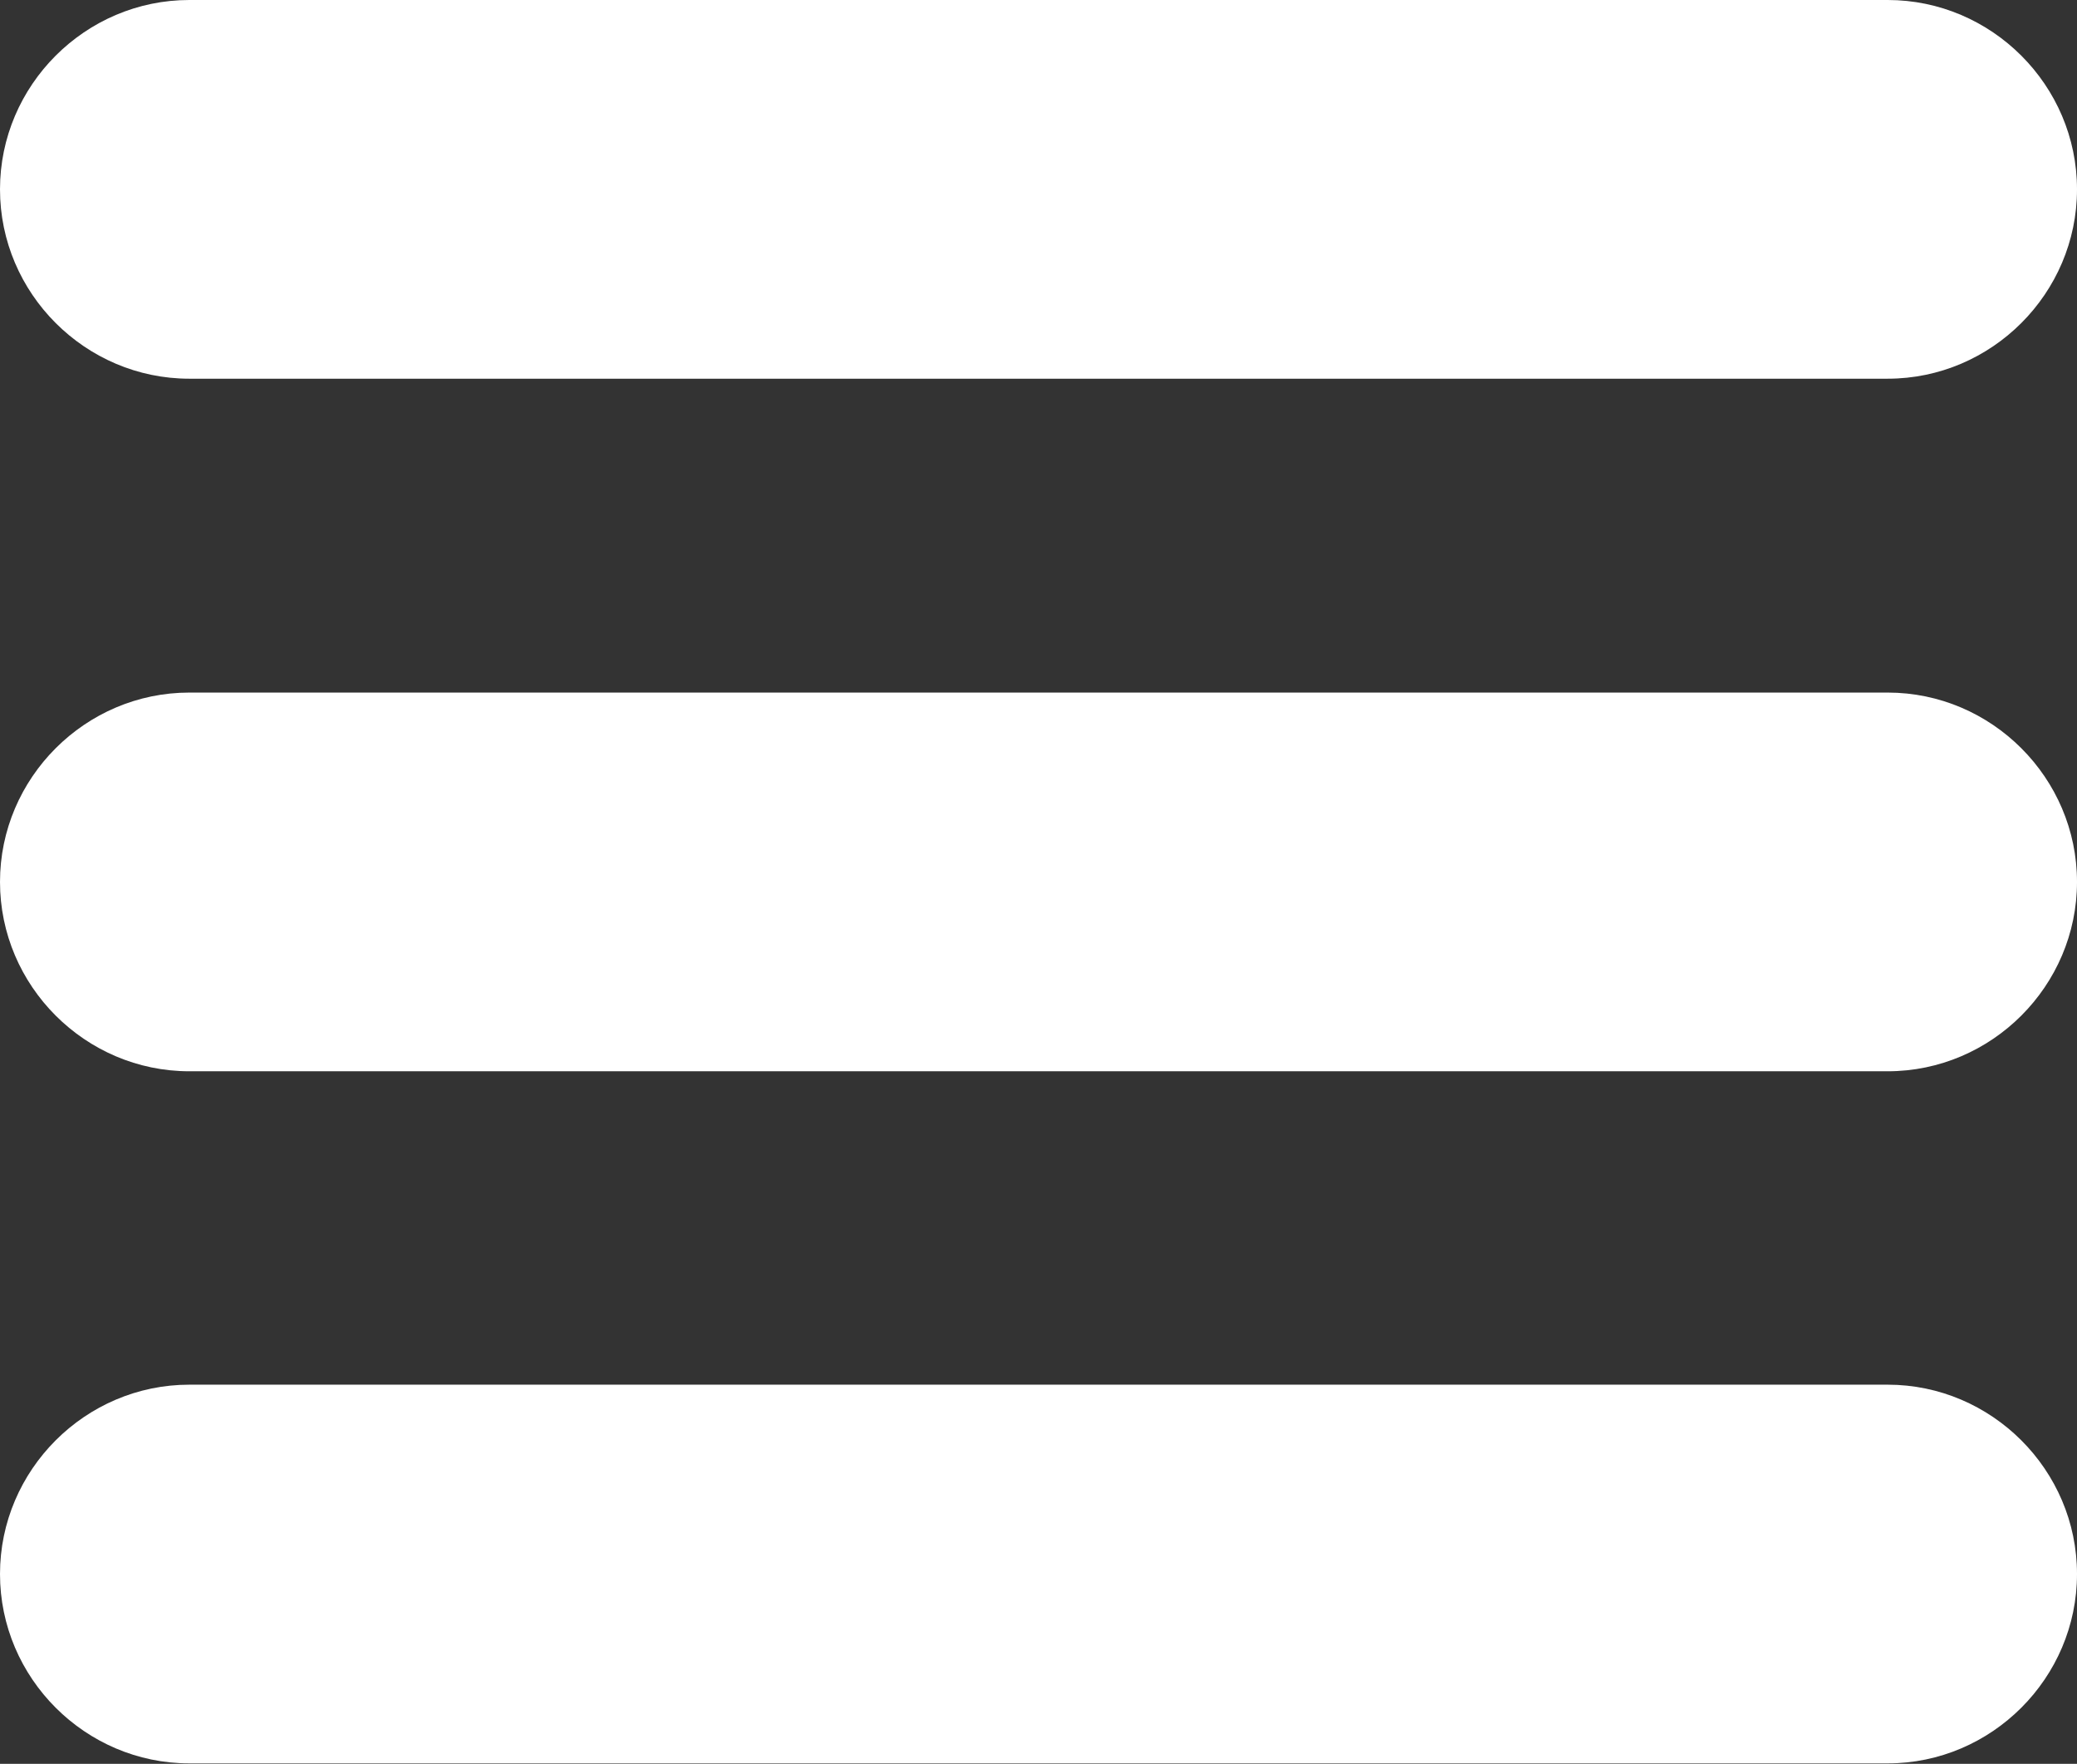
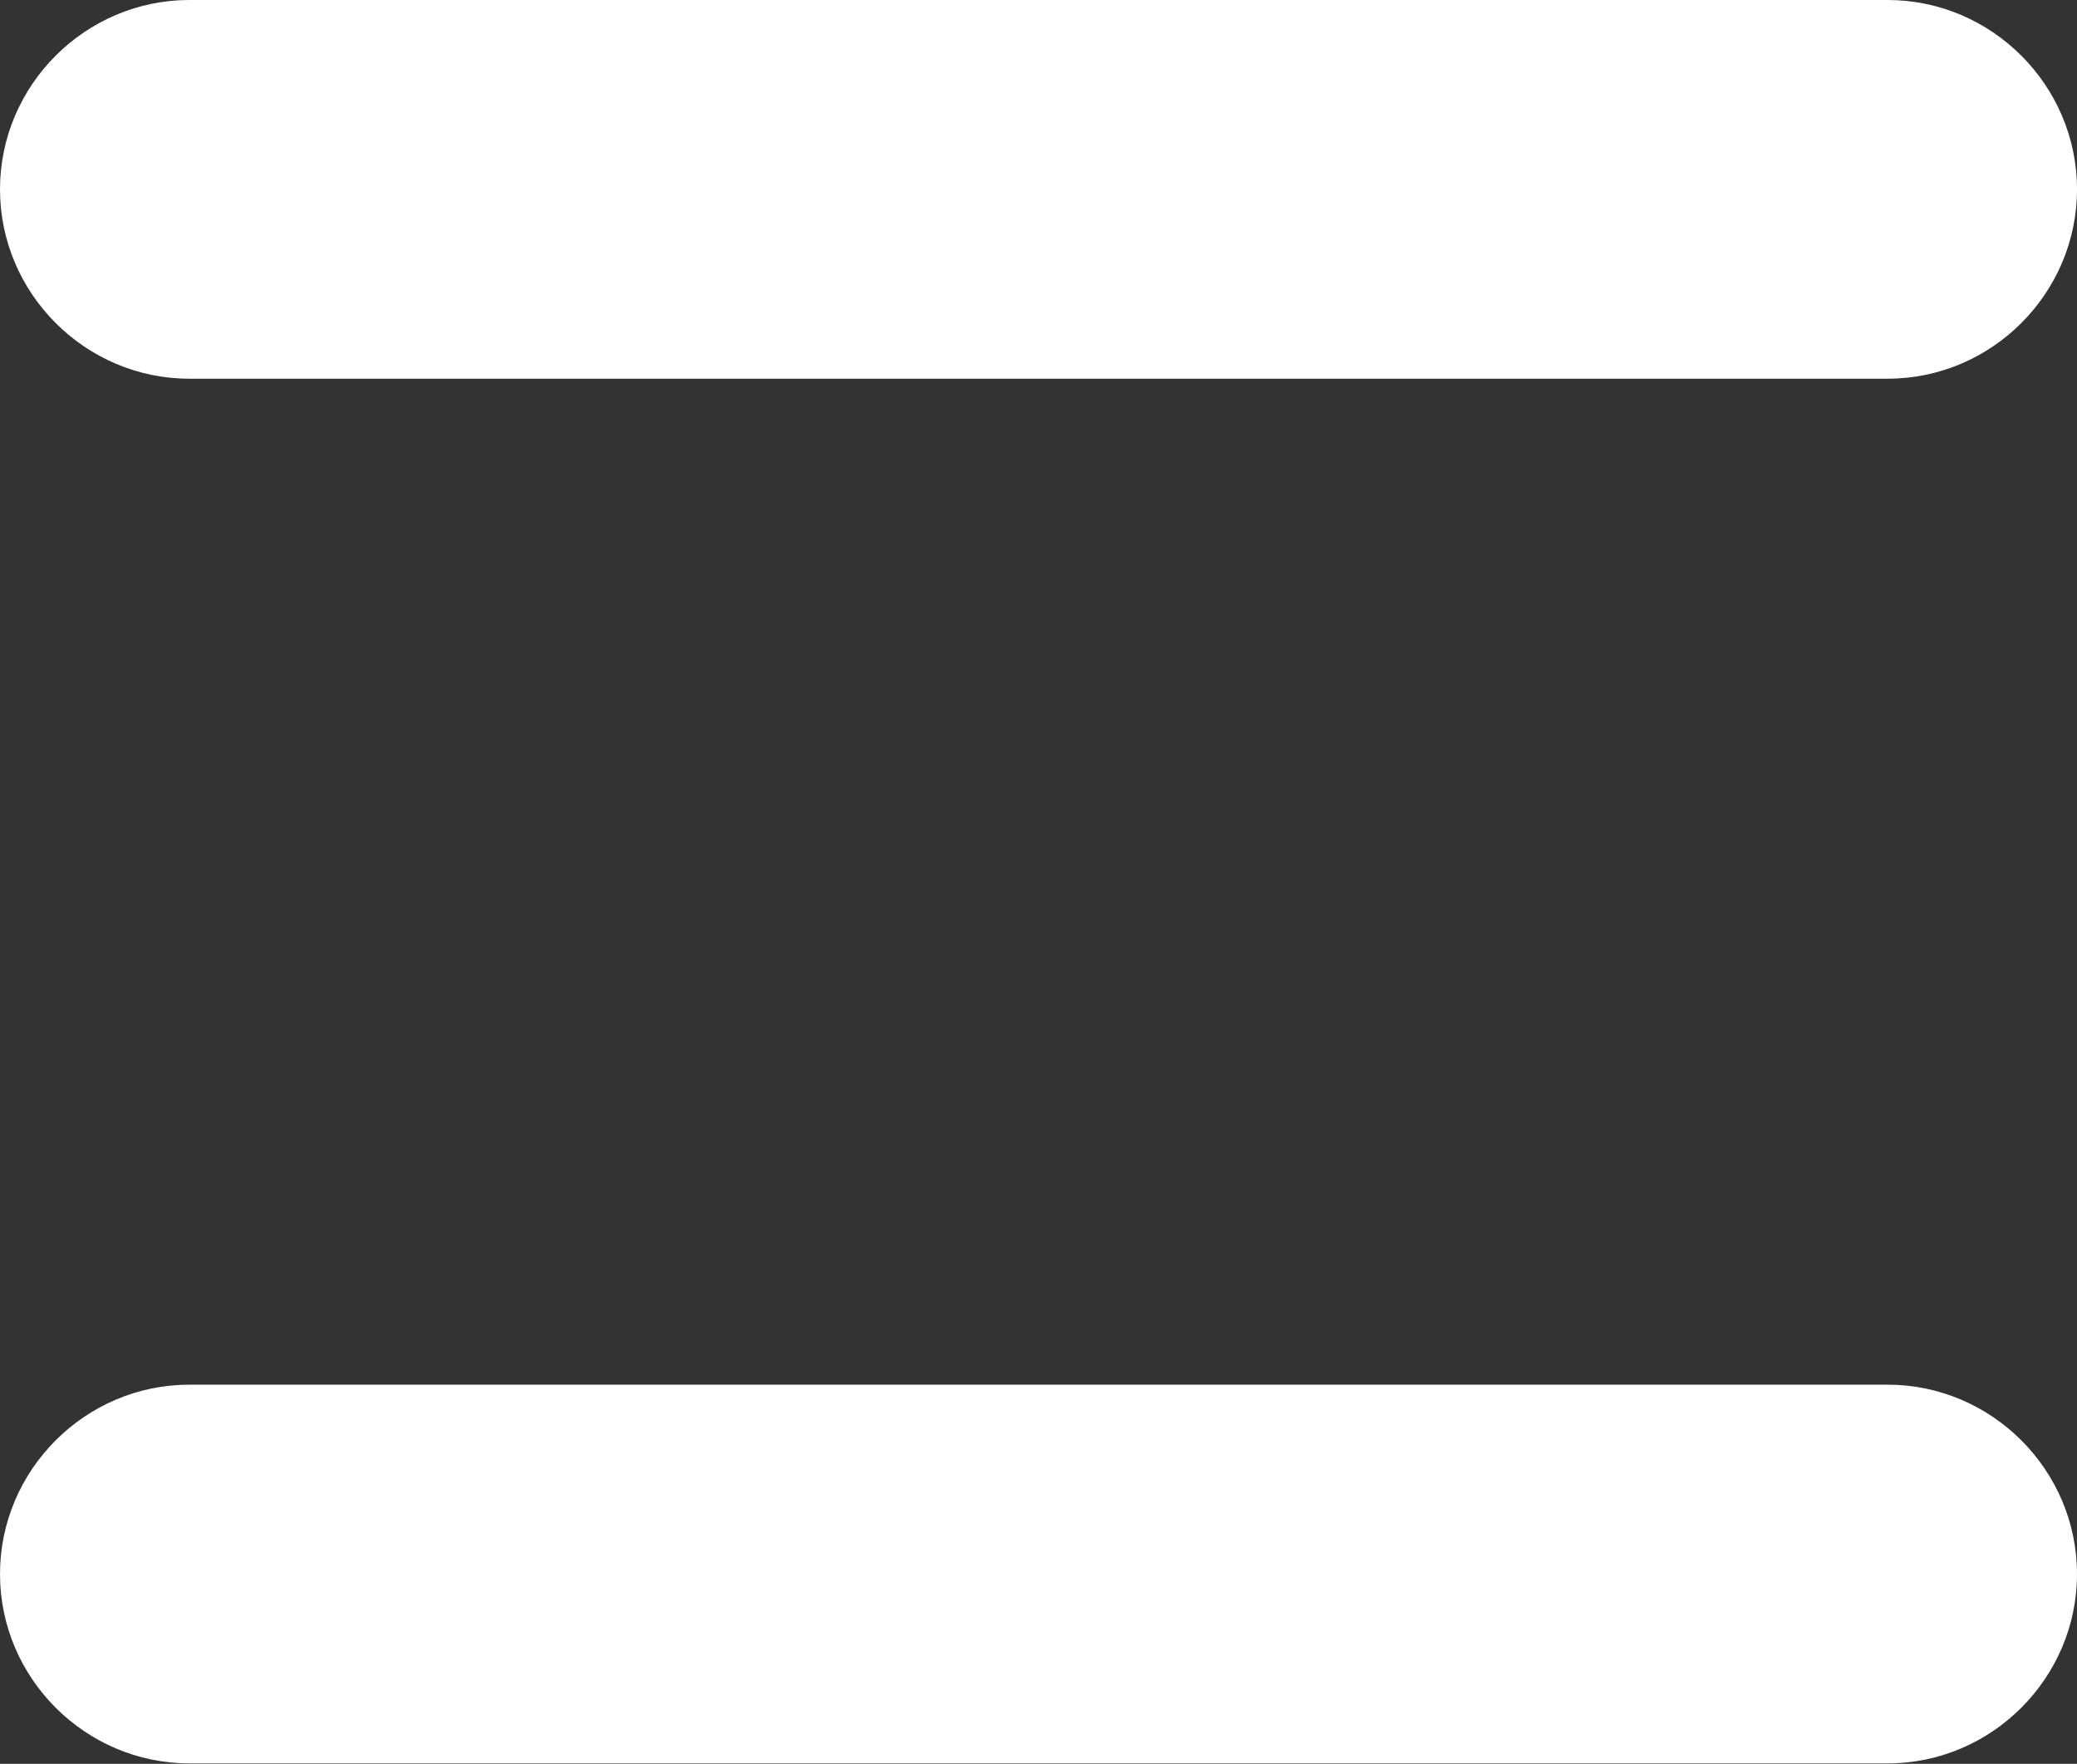
<svg xmlns="http://www.w3.org/2000/svg" id="Layer_2" data-name="Layer 2" viewBox="0 0 44.54 37.82">
  <rect x="0" y="0" width="44.54" height="37.82" fill="#333333" stroke="none" />
  <defs>
    <style>
      .cls-1 {
        fill: #fff;
      }
    </style>
  </defs>
  <g id="Layer_1-2" data-name="Layer 1">
    <g>
      <path class="cls-1" d="M4.06,8.12h36.42c2.23,0,4.06-1.83,4.06-4.06s-1.83-4.06-4.06-4.06H4.06C1.83,0,0,1.83,0,4.06s1.83,4.06,4.06,4.06Z" />
-       <path class="cls-1" d="M40.48,14.85H4.06c-2.23,0-4.06,1.83-4.06,4.06s1.83,4.06,4.06,4.06h36.42c2.23,0,4.06-1.83,4.06-4.06s-1.83-4.06-4.06-4.06Z" />
      <path class="cls-1" d="M40.48,29.69H4.06c-2.23,0-4.06,1.83-4.06,4.06s1.83,4.06,4.06,4.06h36.42c2.23,0,4.06-1.83,4.06-4.06s-1.83-4.06-4.06-4.06Z" />
    </g>
  </g>
</svg>